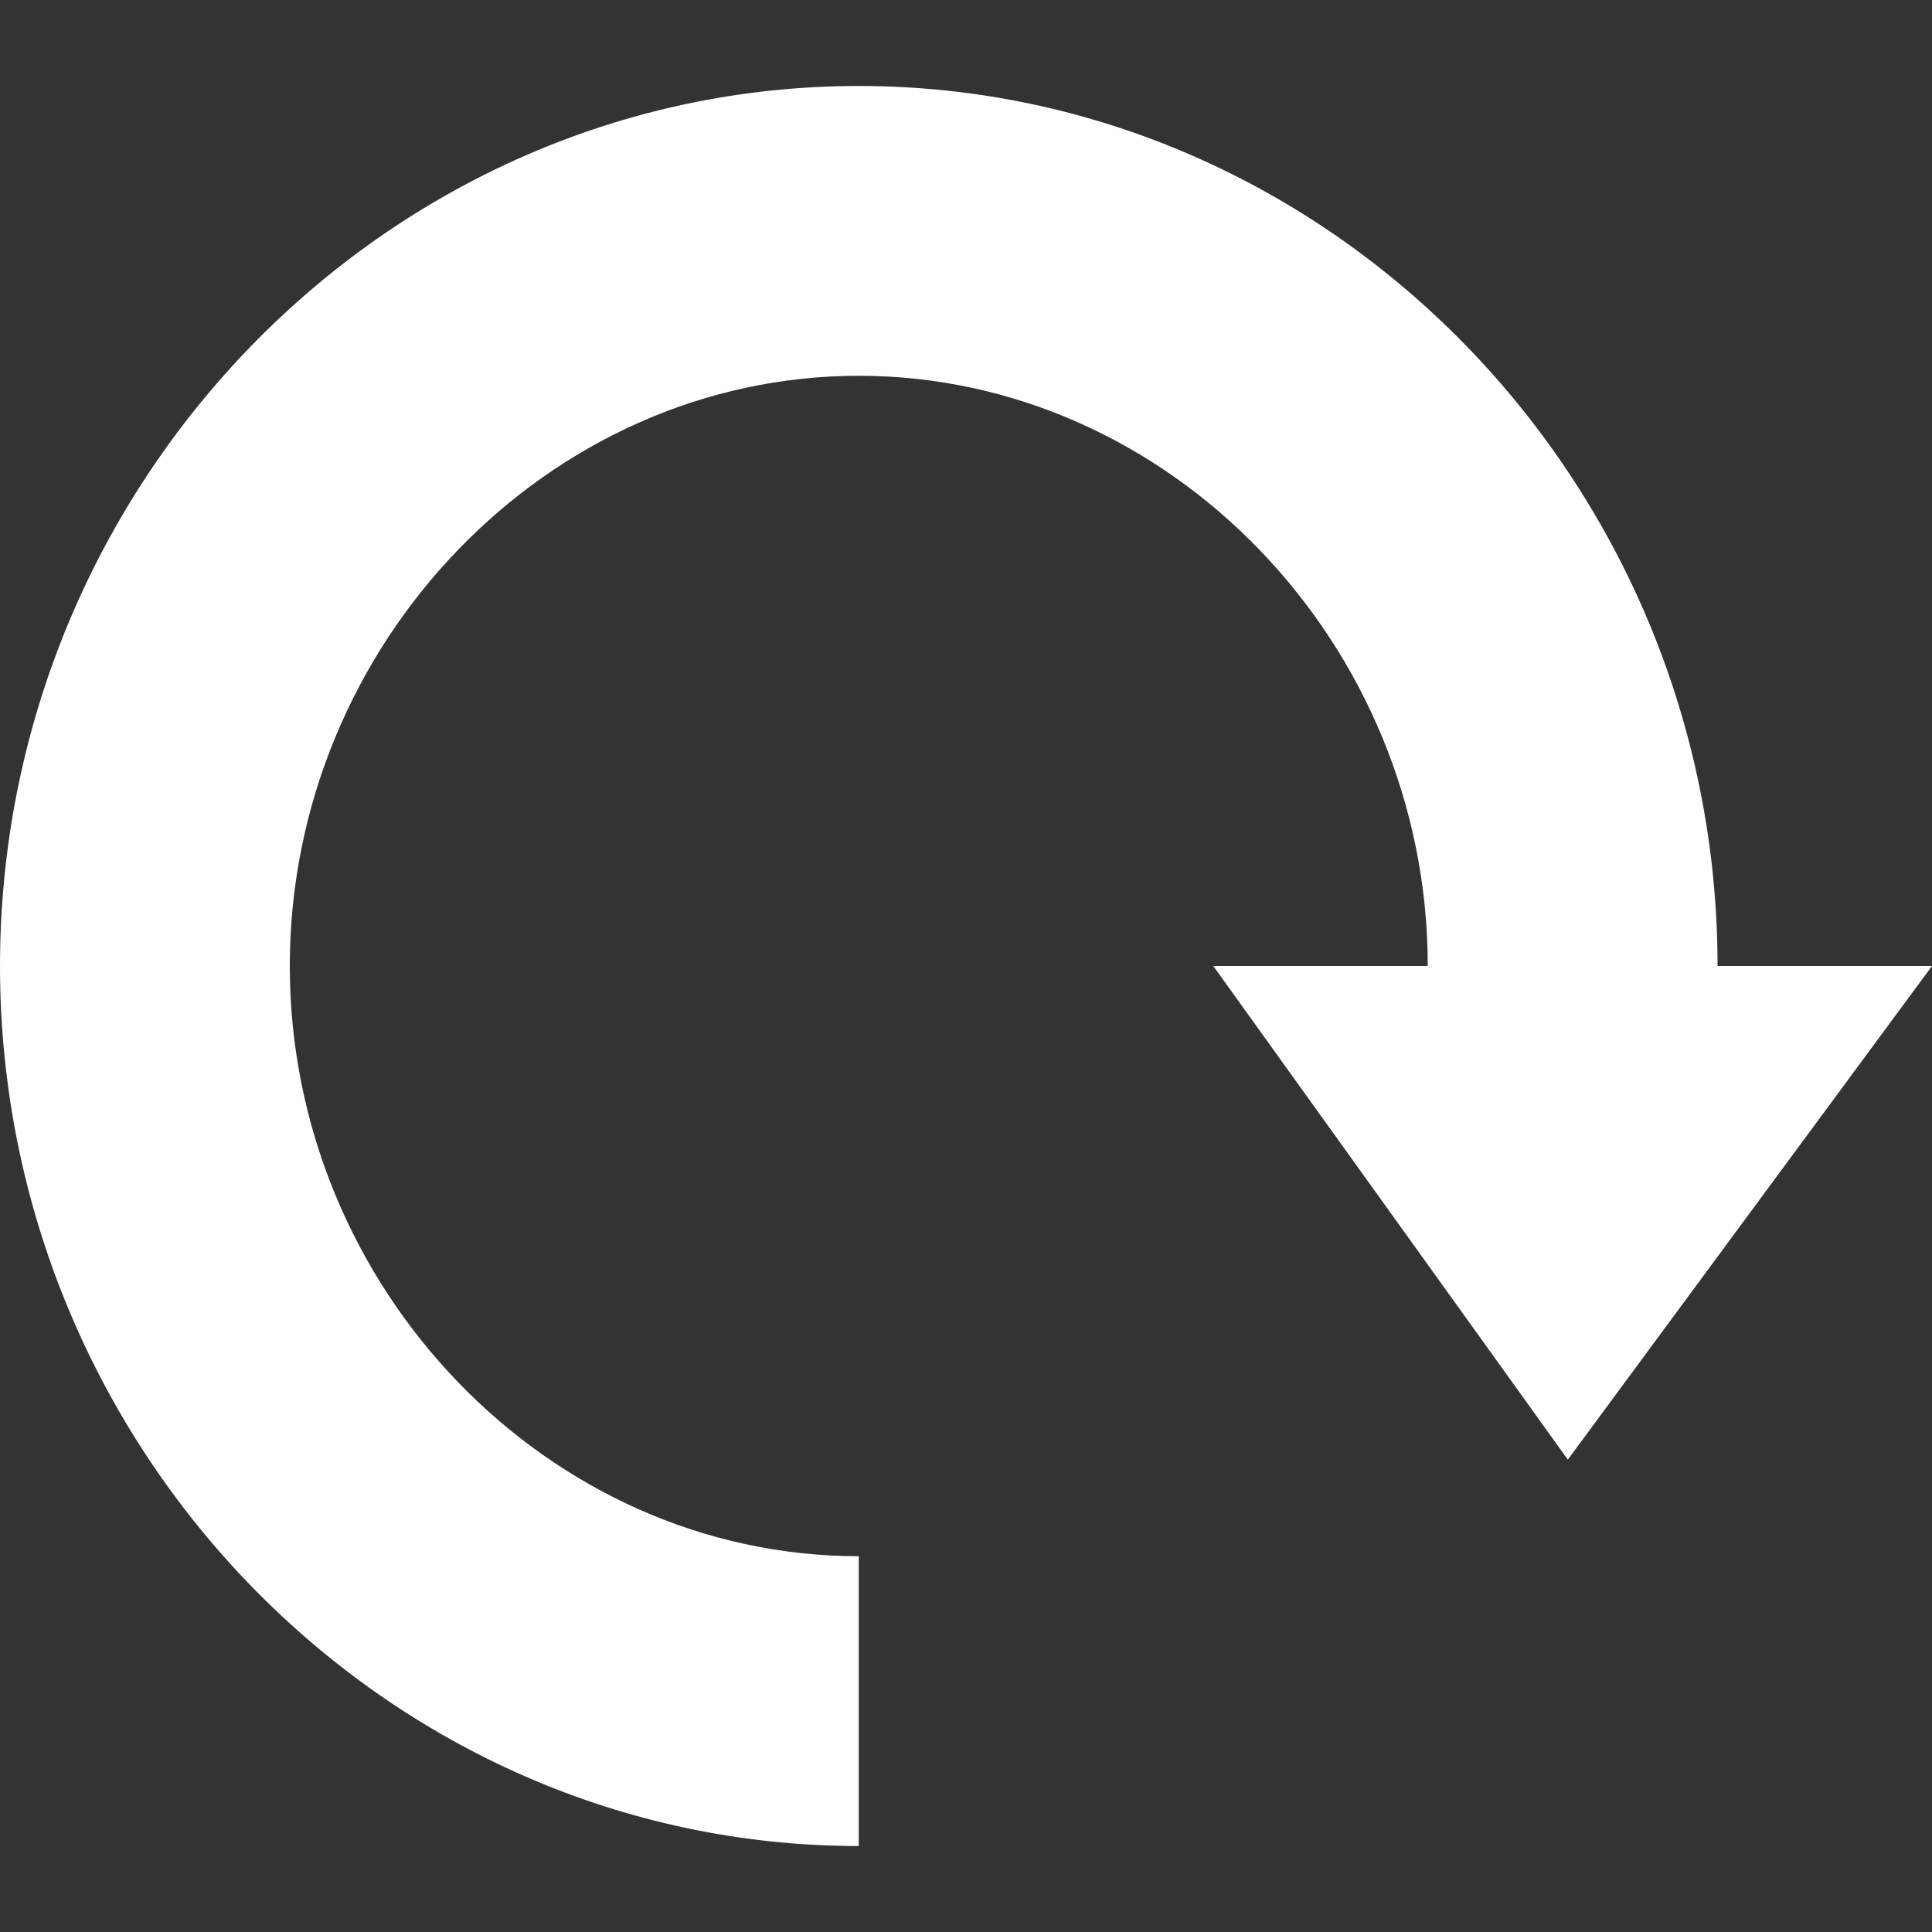
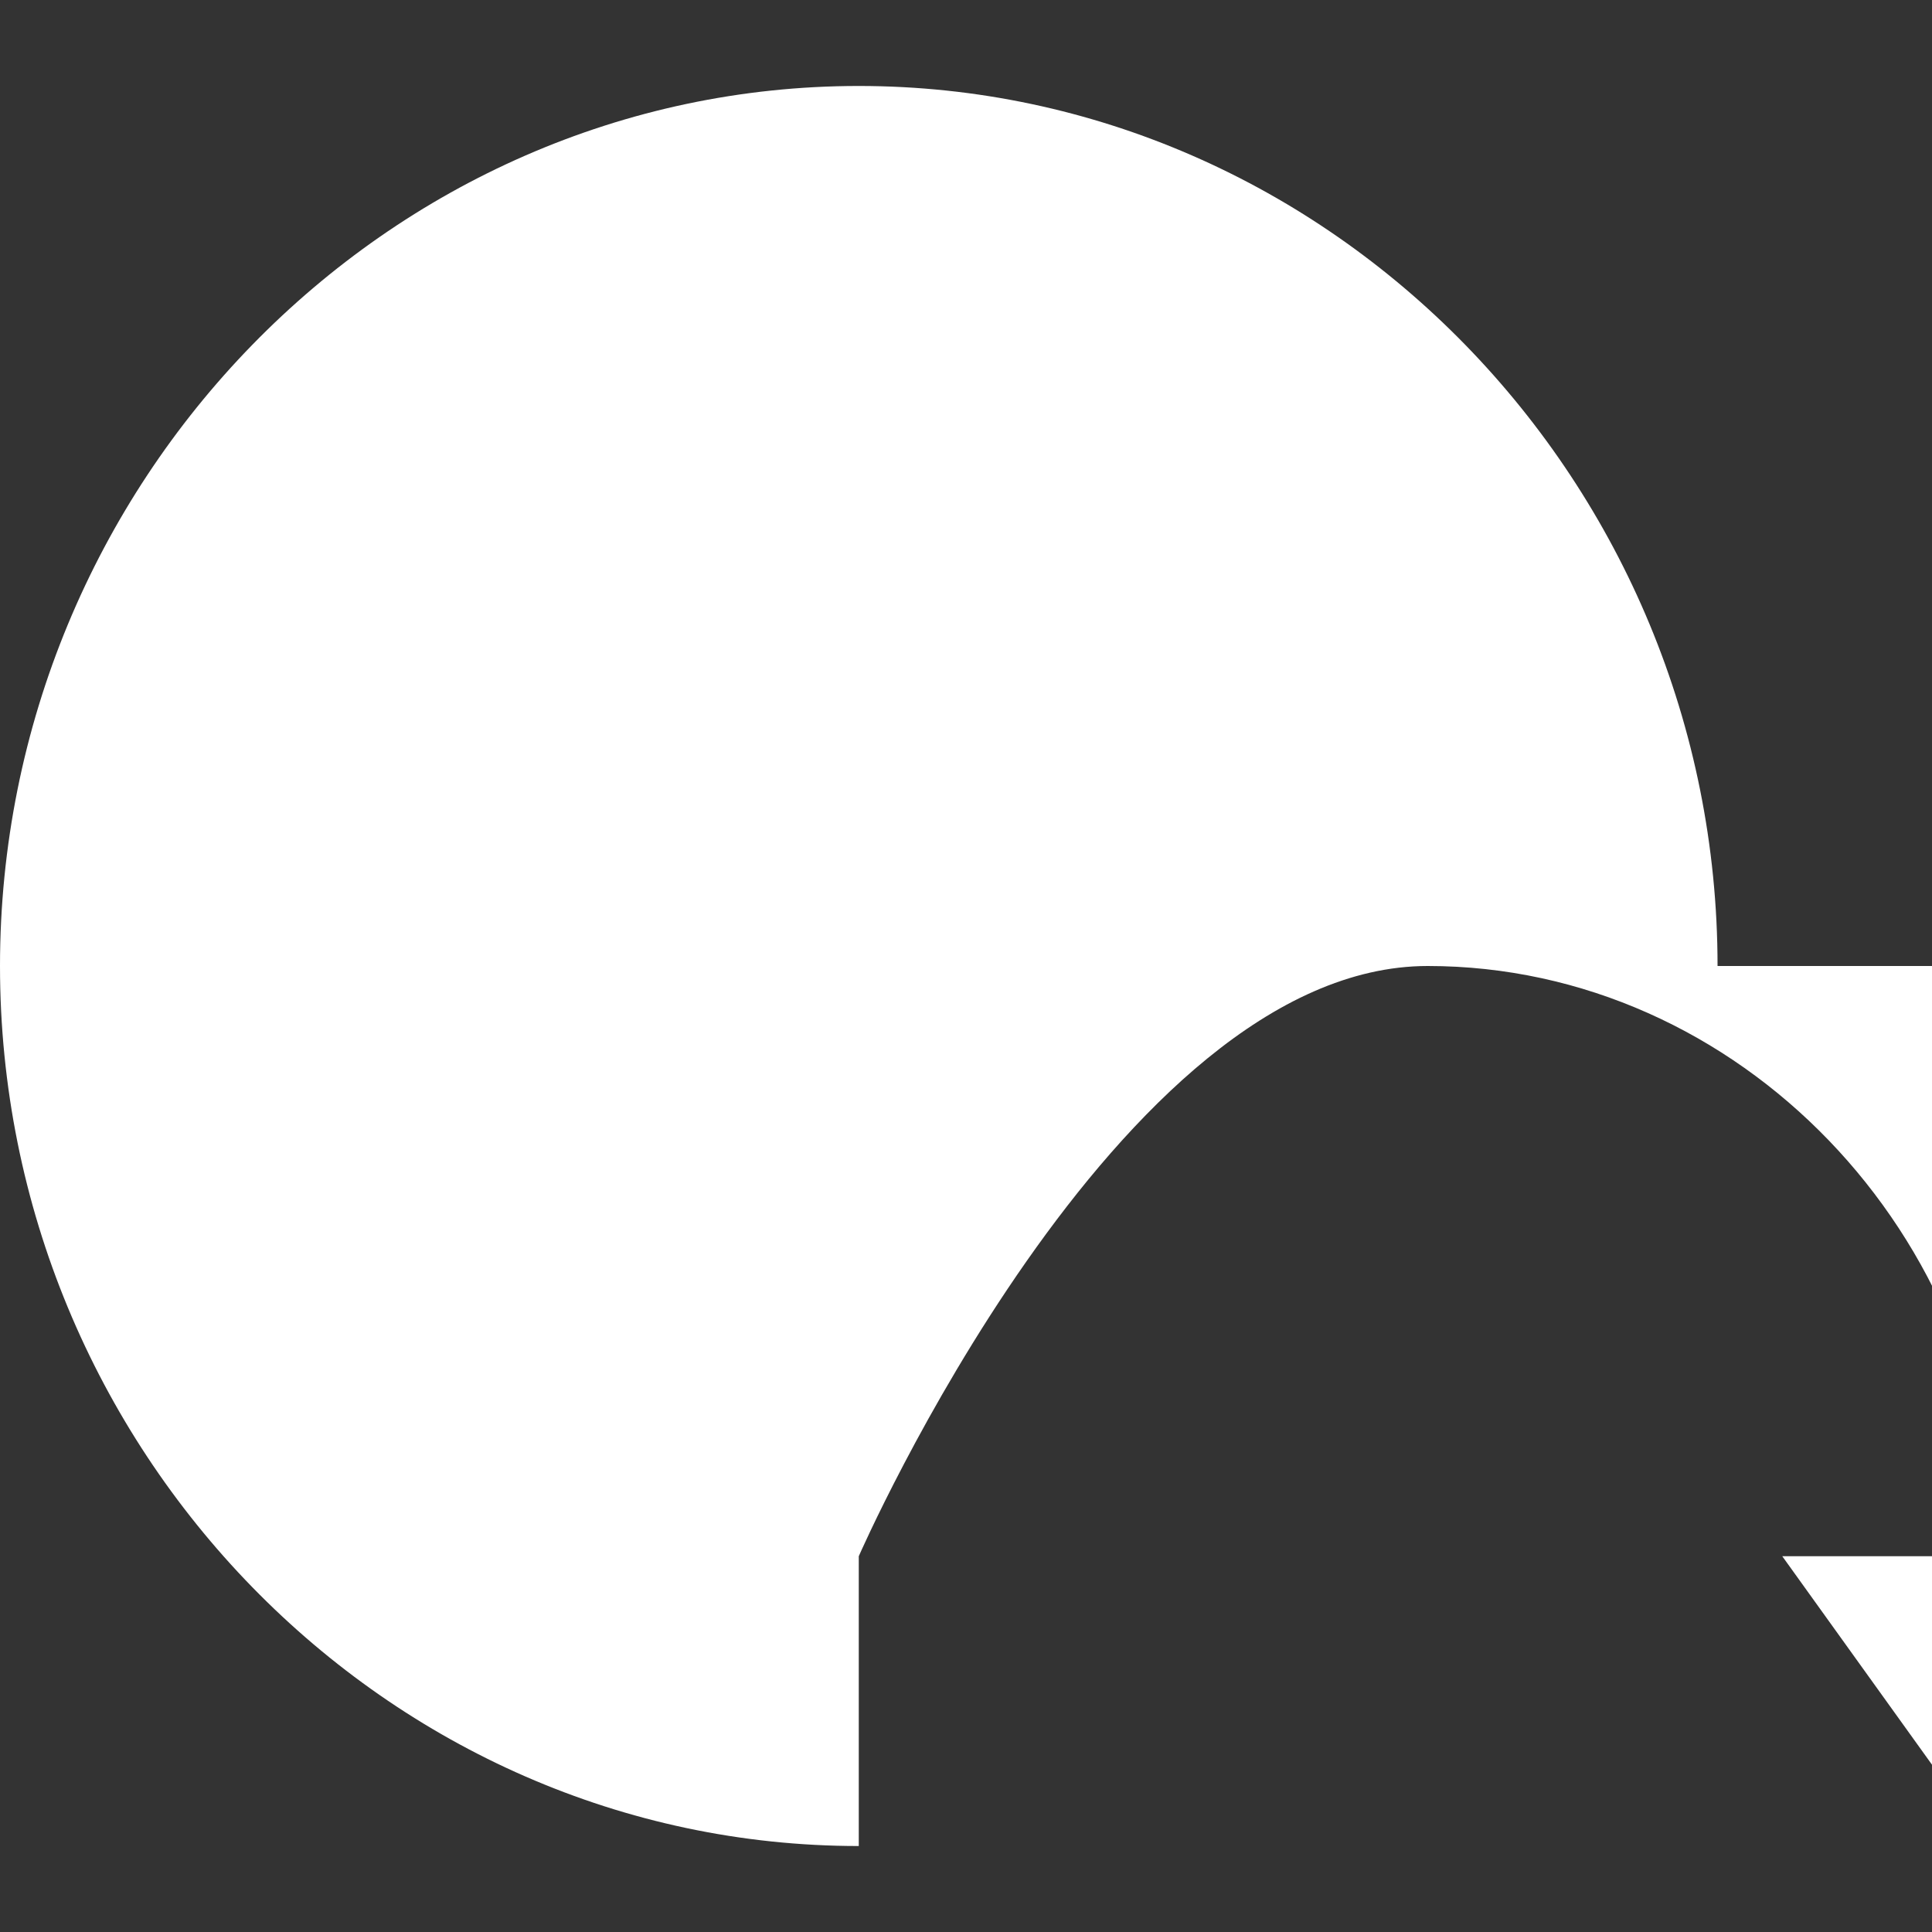
<svg xmlns="http://www.w3.org/2000/svg" version="1.1" id="图层_1" x="0px" y="0px" viewBox="0 0 200 200" style="enable-background:new 0 0 200 200;" xml:space="preserve">
  <rect x="0" y="0" width="200" height="200" fill="#333333" stroke="none" />
  <style type="text/css">
	.st0{fill:#FFFFFF;}
</style>
-   <path class="st0" d="M88.9,161.1C56.7,161.1,30,133.3,30,100s26.7-61.1,58.9-61.1s58.9,27.8,58.9,61.1h-22.2l36.7,51.1L200,100  h-22.2c0-50-40-91.1-88.9-91.1S0,50,0,100s40,91.1,88.9,91.1V161.1L88.9,161.1z" />
+   <path class="st0" d="M88.9,161.1s26.7-61.1,58.9-61.1s58.9,27.8,58.9,61.1h-22.2l36.7,51.1L200,100  h-22.2c0-50-40-91.1-88.9-91.1S0,50,0,100s40,91.1,88.9,91.1V161.1L88.9,161.1z" />
</svg>